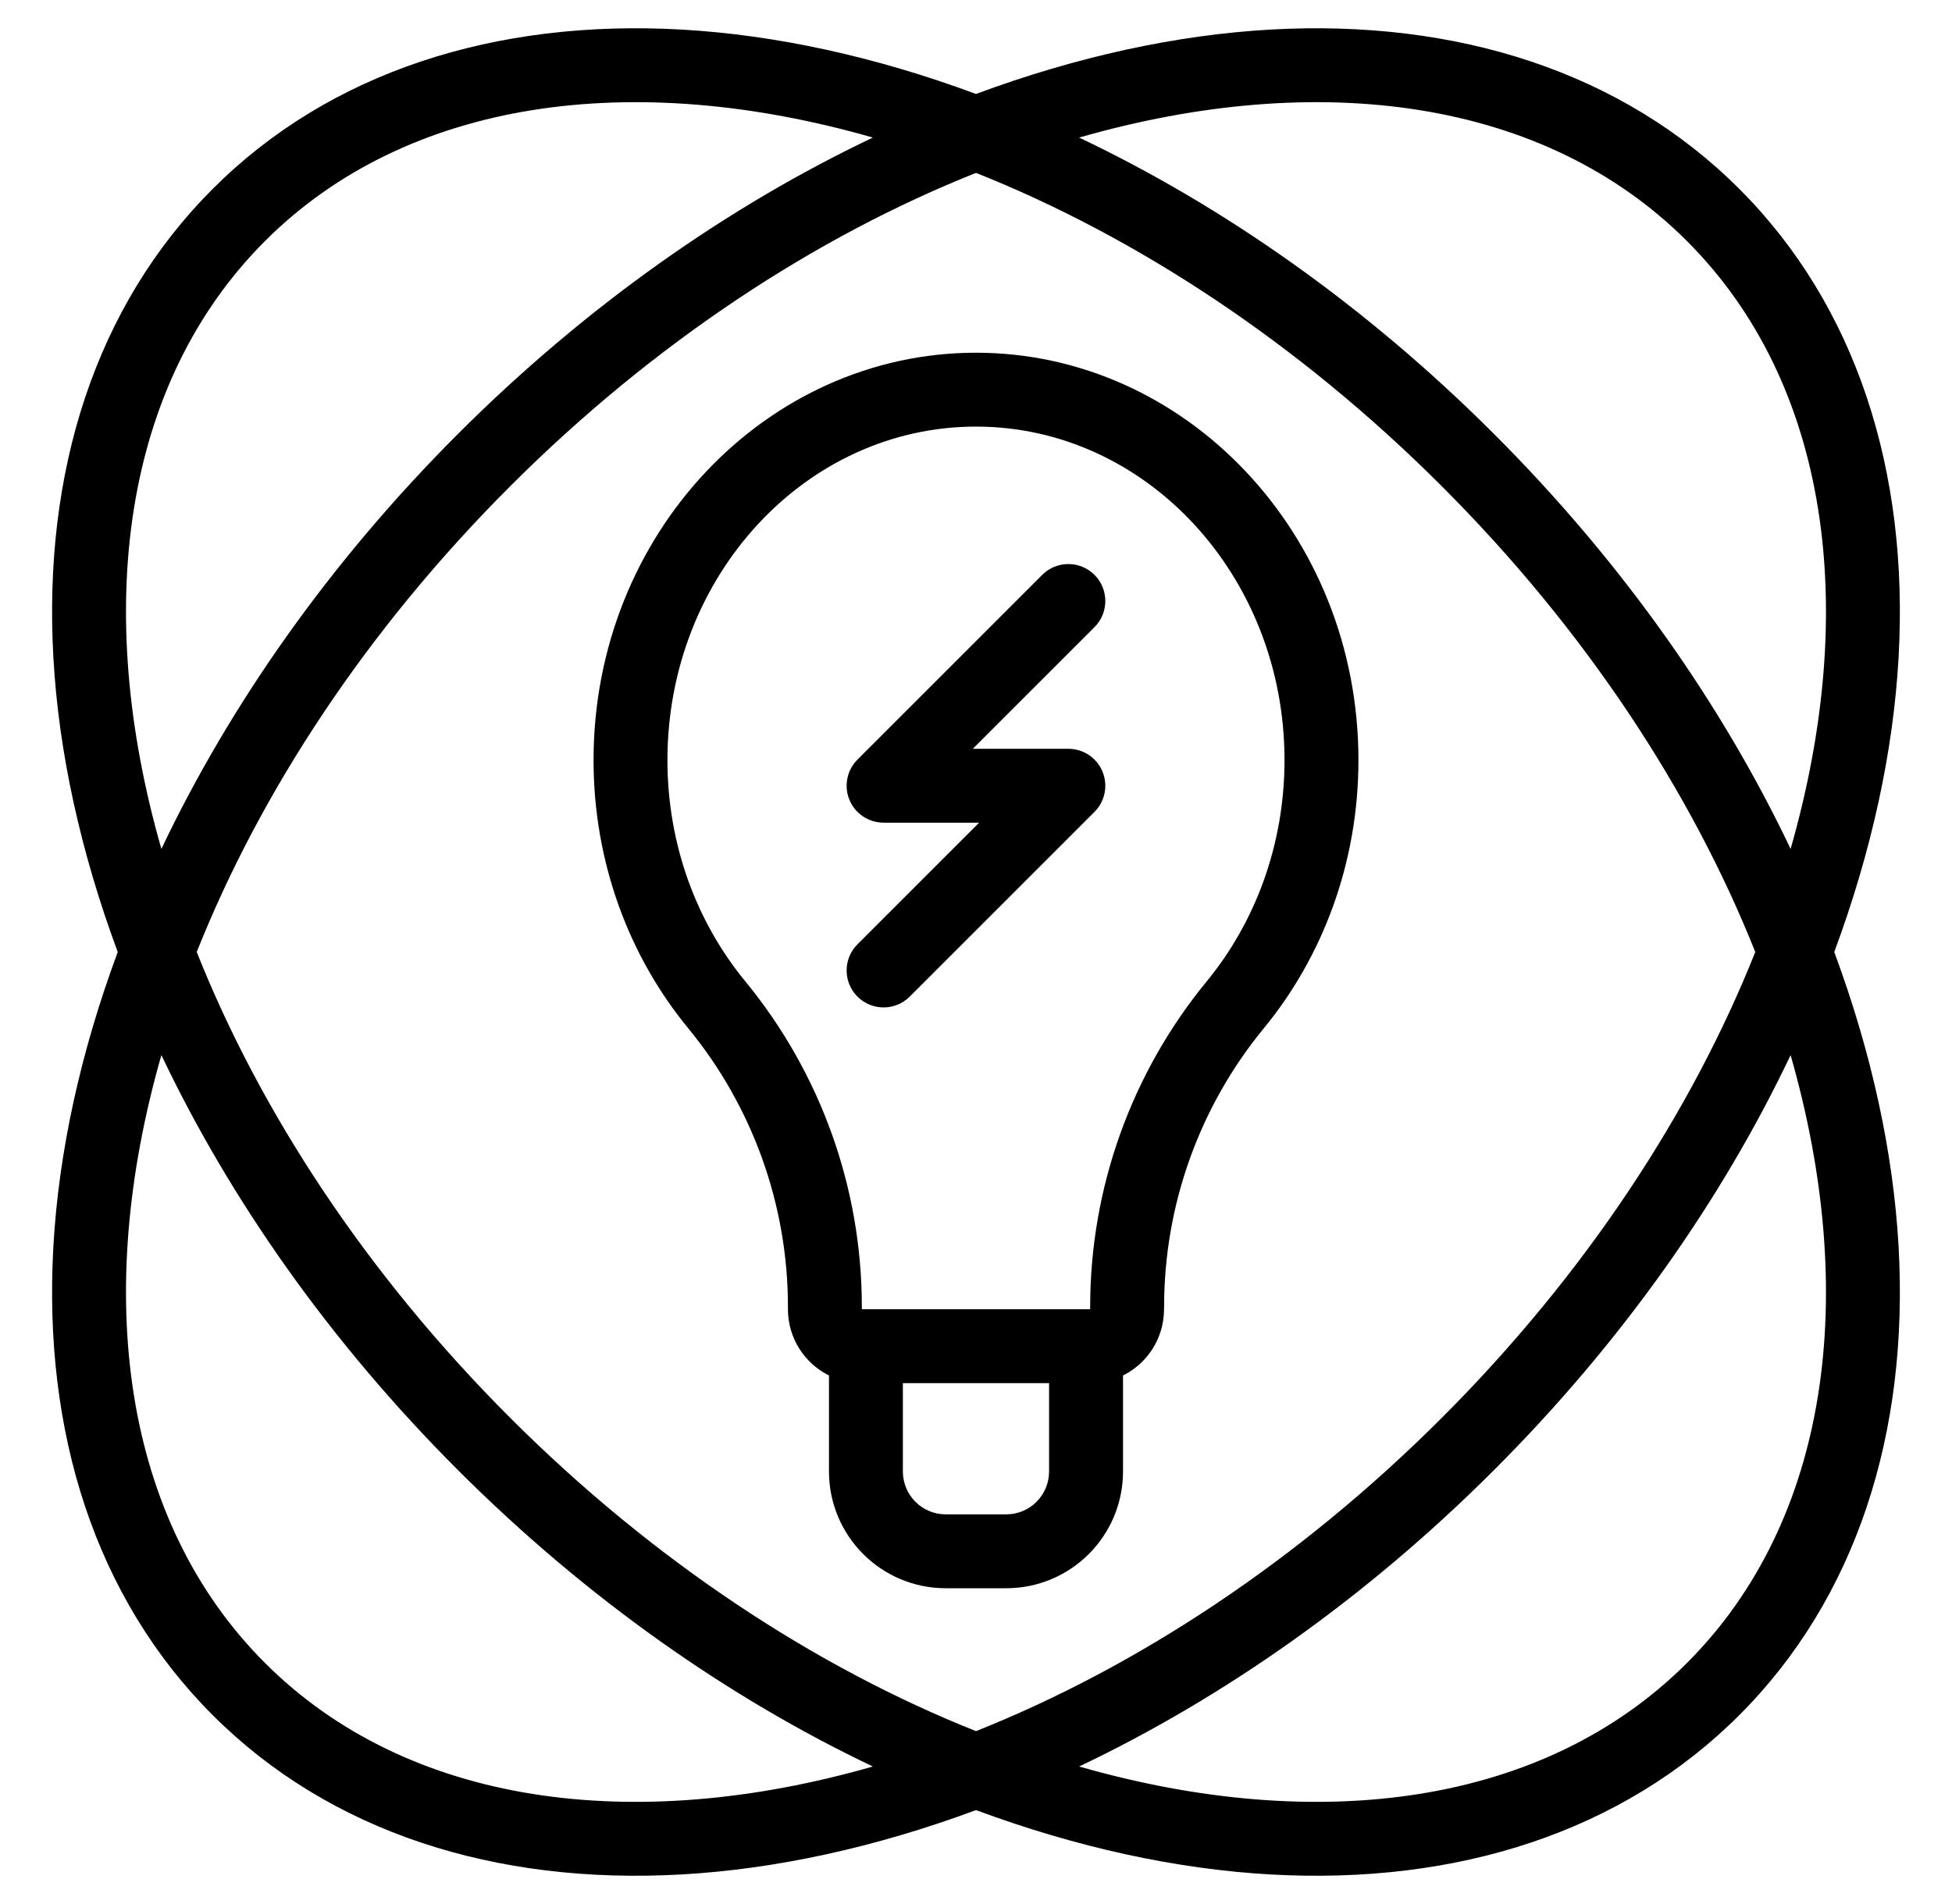
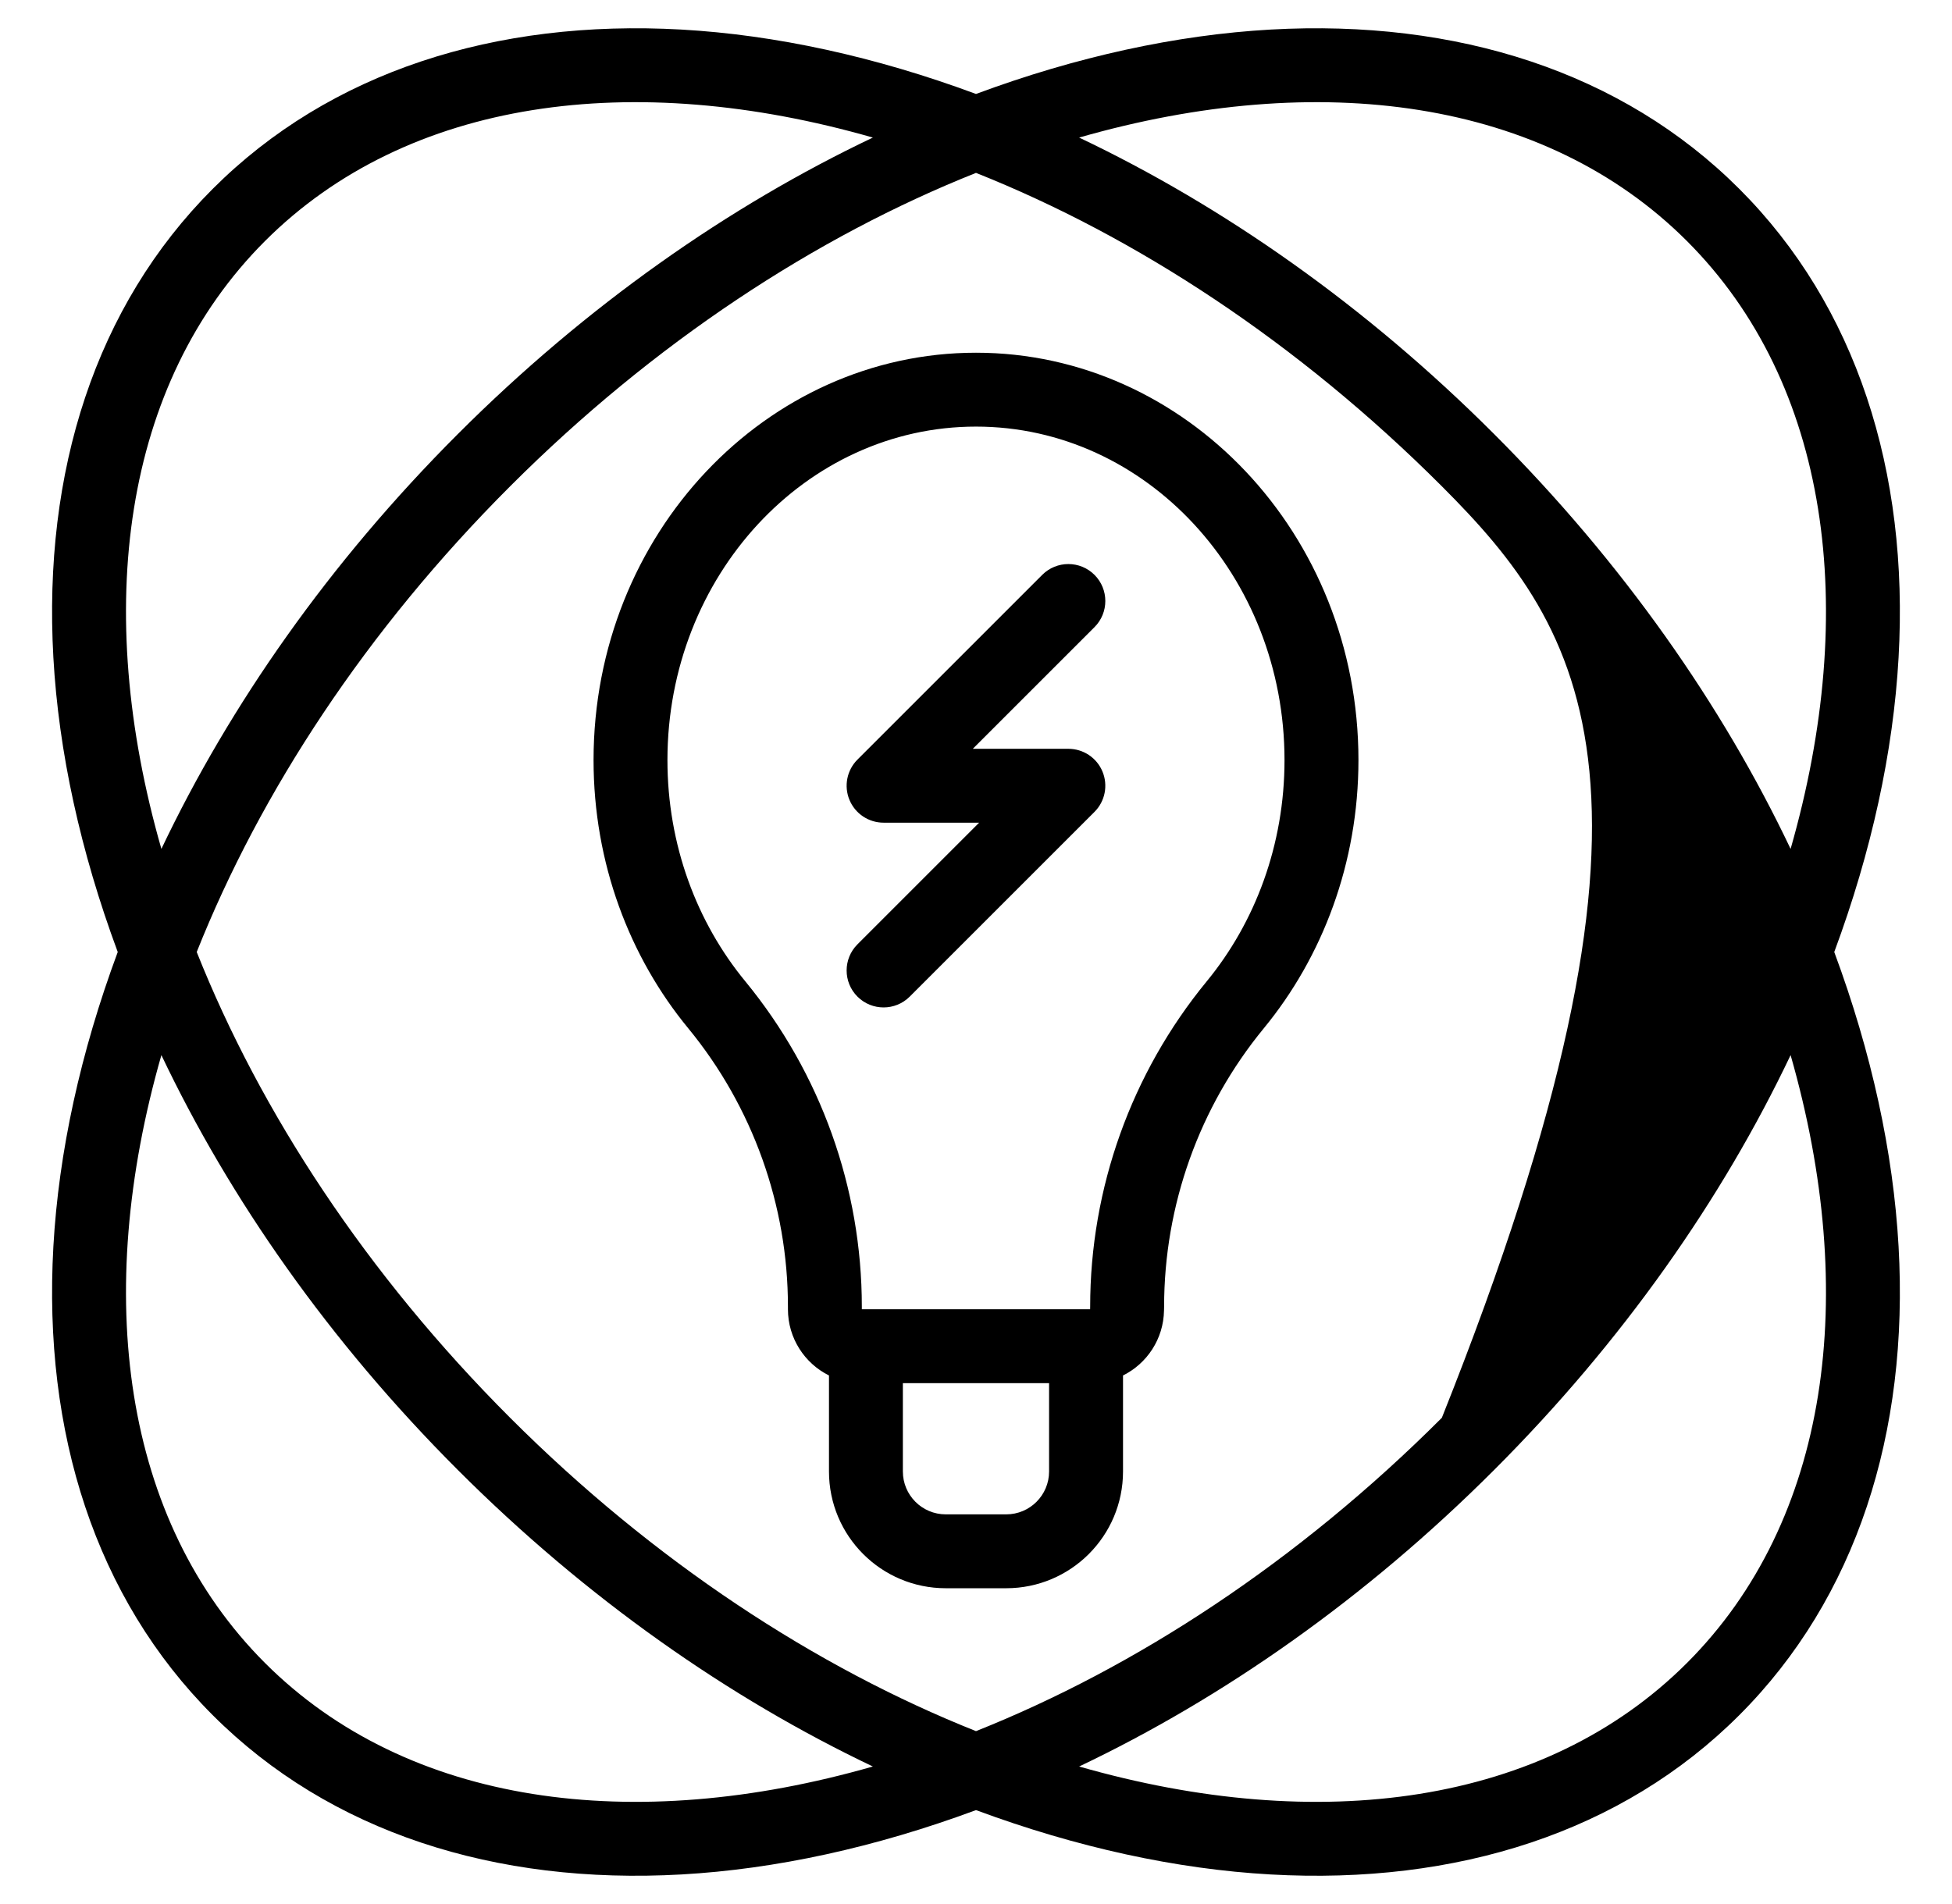
<svg xmlns="http://www.w3.org/2000/svg" width="41" height="40" viewBox="0 0 41 40" fill="none">
-   <path fill-rule="evenodd" clip-rule="evenodd" d="M2.473 20C1.688 17.884 1.232 15.79 1.121 13.813C0.901 9.905 2.007 6.428 4.468 3.968C6.927 1.508 10.405 0.402 14.313 0.621C16.29 0.733 18.383 1.188 20.5 1.974C22.616 1.188 24.71 0.733 26.687 0.621C30.595 0.402 34.072 1.508 36.532 3.968C38.992 6.428 40.098 9.905 39.878 13.813C39.767 15.79 39.312 17.884 38.527 20C39.312 22.116 39.767 24.21 39.878 26.187C40.098 30.096 38.992 33.573 36.532 36.032C34.072 38.492 30.595 39.599 26.687 39.379C24.71 39.268 22.616 38.812 20.5 38.027C18.383 38.812 16.29 39.268 14.313 39.379C10.405 39.599 6.927 38.492 4.468 36.032C2.007 33.573 0.901 30.096 1.121 26.187C1.232 24.21 1.688 22.116 2.473 20ZM3.39 22.166C1.946 27.2 2.571 31.94 5.565 34.935C8.559 37.929 13.299 38.554 18.334 37.111C15.317 35.676 12.321 33.586 9.617 30.882C6.914 28.179 4.824 25.183 3.39 22.166ZM37.61 22.166C36.176 25.183 34.085 28.179 31.382 30.882C28.679 33.586 25.683 35.676 22.666 37.111C27.7 38.554 32.44 37.929 35.434 34.935C38.429 31.94 39.053 27.2 37.61 22.166ZM20.5 3.632C17.138 4.971 13.736 7.194 10.715 10.216C7.694 13.236 5.47 16.638 4.132 20C5.47 23.362 7.694 26.764 10.715 29.785C13.736 32.806 17.138 35.029 20.5 36.368C23.862 35.029 27.264 32.806 30.285 29.785C33.305 26.764 35.529 23.362 36.868 20C35.529 16.638 33.305 13.236 30.285 10.216C27.264 7.194 23.862 4.971 20.5 3.632ZM17.412 28.896C16.901 28.642 16.55 28.114 16.55 27.505V27.452C16.55 25.319 15.81 23.252 14.458 21.605C13.222 20.105 12.467 18.131 12.467 15.968C12.467 11.212 16.101 7.41 20.5 7.41C24.899 7.41 28.533 11.212 28.533 15.968C28.533 18.131 27.777 20.105 26.544 21.604C25.19 23.252 24.451 25.319 24.451 27.452L24.449 27.531C24.439 28.13 24.091 28.646 23.588 28.896V30.913C23.588 32.268 22.489 33.366 21.134 33.366H19.865C18.51 33.366 17.412 32.268 17.412 30.913V28.896ZM22.035 29.058H18.964V30.913C18.964 31.411 19.367 31.814 19.865 31.814H21.134C21.632 31.814 22.035 31.411 22.035 30.913V29.058ZM18.102 27.452C18.102 24.96 17.238 22.545 15.656 20.618C14.637 19.381 14.019 17.752 14.019 15.968C14.019 12.101 16.923 8.962 20.5 8.962C24.076 8.962 26.98 12.101 26.98 15.968C26.98 17.752 26.362 19.381 25.344 20.619C23.763 22.545 22.898 24.96 22.898 27.452C22.897 27.487 22.897 27.505 22.897 27.505H18.102V27.452ZM20.566 17.283H18.559C18.245 17.283 17.962 17.094 17.842 16.804C17.722 16.514 17.788 16.18 18.01 15.958L21.891 12.077C22.194 11.774 22.686 11.774 22.989 12.077C23.292 12.38 23.292 12.872 22.989 13.175L20.433 15.731H22.44C22.754 15.731 23.038 15.92 23.157 16.21C23.277 16.5 23.211 16.834 22.989 17.056L19.108 20.937C18.805 21.24 18.313 21.24 18.01 20.937C17.707 20.634 17.707 20.142 18.01 19.839L20.566 17.283ZM18.334 2.89C13.299 1.446 8.559 2.071 5.565 5.065C2.571 8.06 1.946 12.8 3.39 17.834C4.824 14.817 6.914 11.821 9.617 9.118C12.321 6.414 15.317 4.324 18.334 2.89ZM37.61 17.834C39.053 12.8 38.429 8.06 35.434 5.065C32.44 2.071 27.7 1.446 22.666 2.89C25.683 4.324 28.679 6.414 31.382 9.118C34.085 11.821 36.176 14.817 37.61 17.834Z" fill="black" />
+   <path fill-rule="evenodd" clip-rule="evenodd" d="M2.473 20C1.688 17.884 1.232 15.79 1.121 13.813C0.901 9.905 2.007 6.428 4.468 3.968C6.927 1.508 10.405 0.402 14.313 0.621C16.29 0.733 18.383 1.188 20.5 1.974C22.616 1.188 24.71 0.733 26.687 0.621C30.595 0.402 34.072 1.508 36.532 3.968C38.992 6.428 40.098 9.905 39.878 13.813C39.767 15.79 39.312 17.884 38.527 20C39.312 22.116 39.767 24.21 39.878 26.187C40.098 30.096 38.992 33.573 36.532 36.032C34.072 38.492 30.595 39.599 26.687 39.379C24.71 39.268 22.616 38.812 20.5 38.027C18.383 38.812 16.29 39.268 14.313 39.379C10.405 39.599 6.927 38.492 4.468 36.032C2.007 33.573 0.901 30.096 1.121 26.187C1.232 24.21 1.688 22.116 2.473 20ZM3.39 22.166C1.946 27.2 2.571 31.94 5.565 34.935C8.559 37.929 13.299 38.554 18.334 37.111C15.317 35.676 12.321 33.586 9.617 30.882C6.914 28.179 4.824 25.183 3.39 22.166ZM37.61 22.166C36.176 25.183 34.085 28.179 31.382 30.882C28.679 33.586 25.683 35.676 22.666 37.111C27.7 38.554 32.44 37.929 35.434 34.935C38.429 31.94 39.053 27.2 37.61 22.166ZM20.5 3.632C17.138 4.971 13.736 7.194 10.715 10.216C7.694 13.236 5.47 16.638 4.132 20C5.47 23.362 7.694 26.764 10.715 29.785C13.736 32.806 17.138 35.029 20.5 36.368C23.862 35.029 27.264 32.806 30.285 29.785C35.529 16.638 33.305 13.236 30.285 10.216C27.264 7.194 23.862 4.971 20.5 3.632ZM17.412 28.896C16.901 28.642 16.55 28.114 16.55 27.505V27.452C16.55 25.319 15.81 23.252 14.458 21.605C13.222 20.105 12.467 18.131 12.467 15.968C12.467 11.212 16.101 7.41 20.5 7.41C24.899 7.41 28.533 11.212 28.533 15.968C28.533 18.131 27.777 20.105 26.544 21.604C25.19 23.252 24.451 25.319 24.451 27.452L24.449 27.531C24.439 28.13 24.091 28.646 23.588 28.896V30.913C23.588 32.268 22.489 33.366 21.134 33.366H19.865C18.51 33.366 17.412 32.268 17.412 30.913V28.896ZM22.035 29.058H18.964V30.913C18.964 31.411 19.367 31.814 19.865 31.814H21.134C21.632 31.814 22.035 31.411 22.035 30.913V29.058ZM18.102 27.452C18.102 24.96 17.238 22.545 15.656 20.618C14.637 19.381 14.019 17.752 14.019 15.968C14.019 12.101 16.923 8.962 20.5 8.962C24.076 8.962 26.98 12.101 26.98 15.968C26.98 17.752 26.362 19.381 25.344 20.619C23.763 22.545 22.898 24.96 22.898 27.452C22.897 27.487 22.897 27.505 22.897 27.505H18.102V27.452ZM20.566 17.283H18.559C18.245 17.283 17.962 17.094 17.842 16.804C17.722 16.514 17.788 16.18 18.01 15.958L21.891 12.077C22.194 11.774 22.686 11.774 22.989 12.077C23.292 12.38 23.292 12.872 22.989 13.175L20.433 15.731H22.44C22.754 15.731 23.038 15.92 23.157 16.21C23.277 16.5 23.211 16.834 22.989 17.056L19.108 20.937C18.805 21.24 18.313 21.24 18.01 20.937C17.707 20.634 17.707 20.142 18.01 19.839L20.566 17.283ZM18.334 2.89C13.299 1.446 8.559 2.071 5.565 5.065C2.571 8.06 1.946 12.8 3.39 17.834C4.824 14.817 6.914 11.821 9.617 9.118C12.321 6.414 15.317 4.324 18.334 2.89ZM37.61 17.834C39.053 12.8 38.429 8.06 35.434 5.065C32.44 2.071 27.7 1.446 22.666 2.89C25.683 4.324 28.679 6.414 31.382 9.118C34.085 11.821 36.176 14.817 37.61 17.834Z" fill="black" />
</svg>